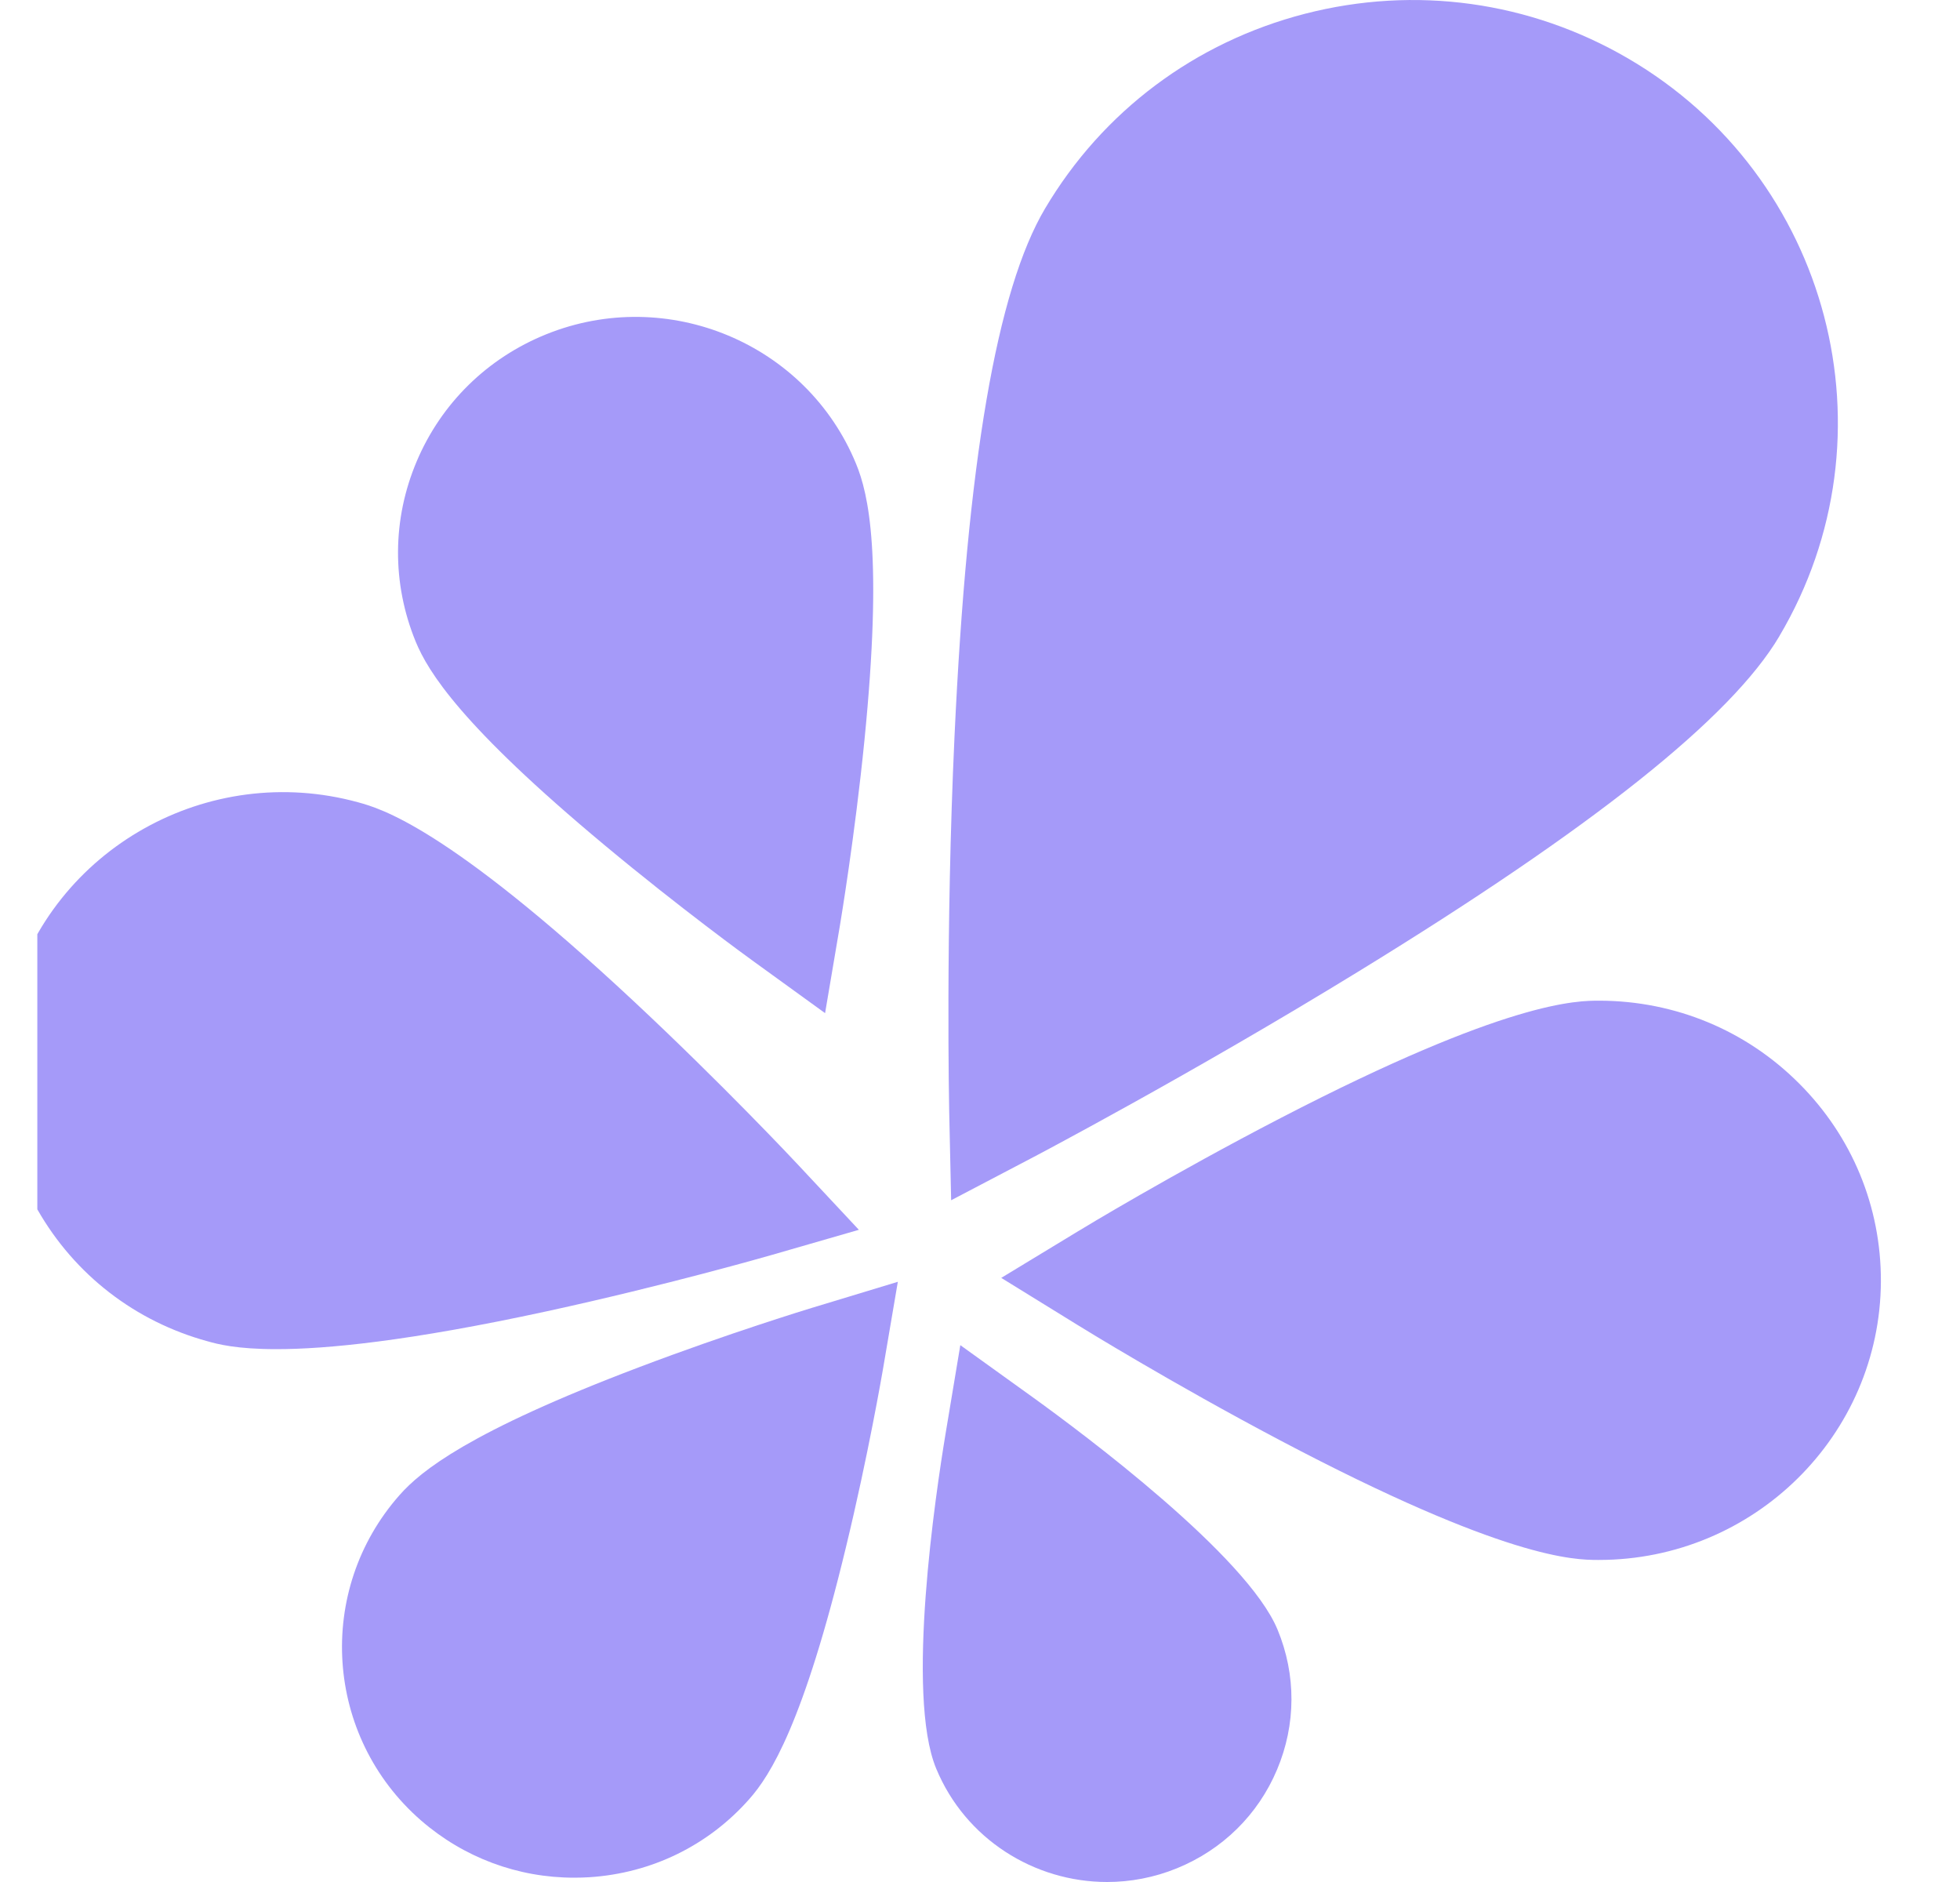
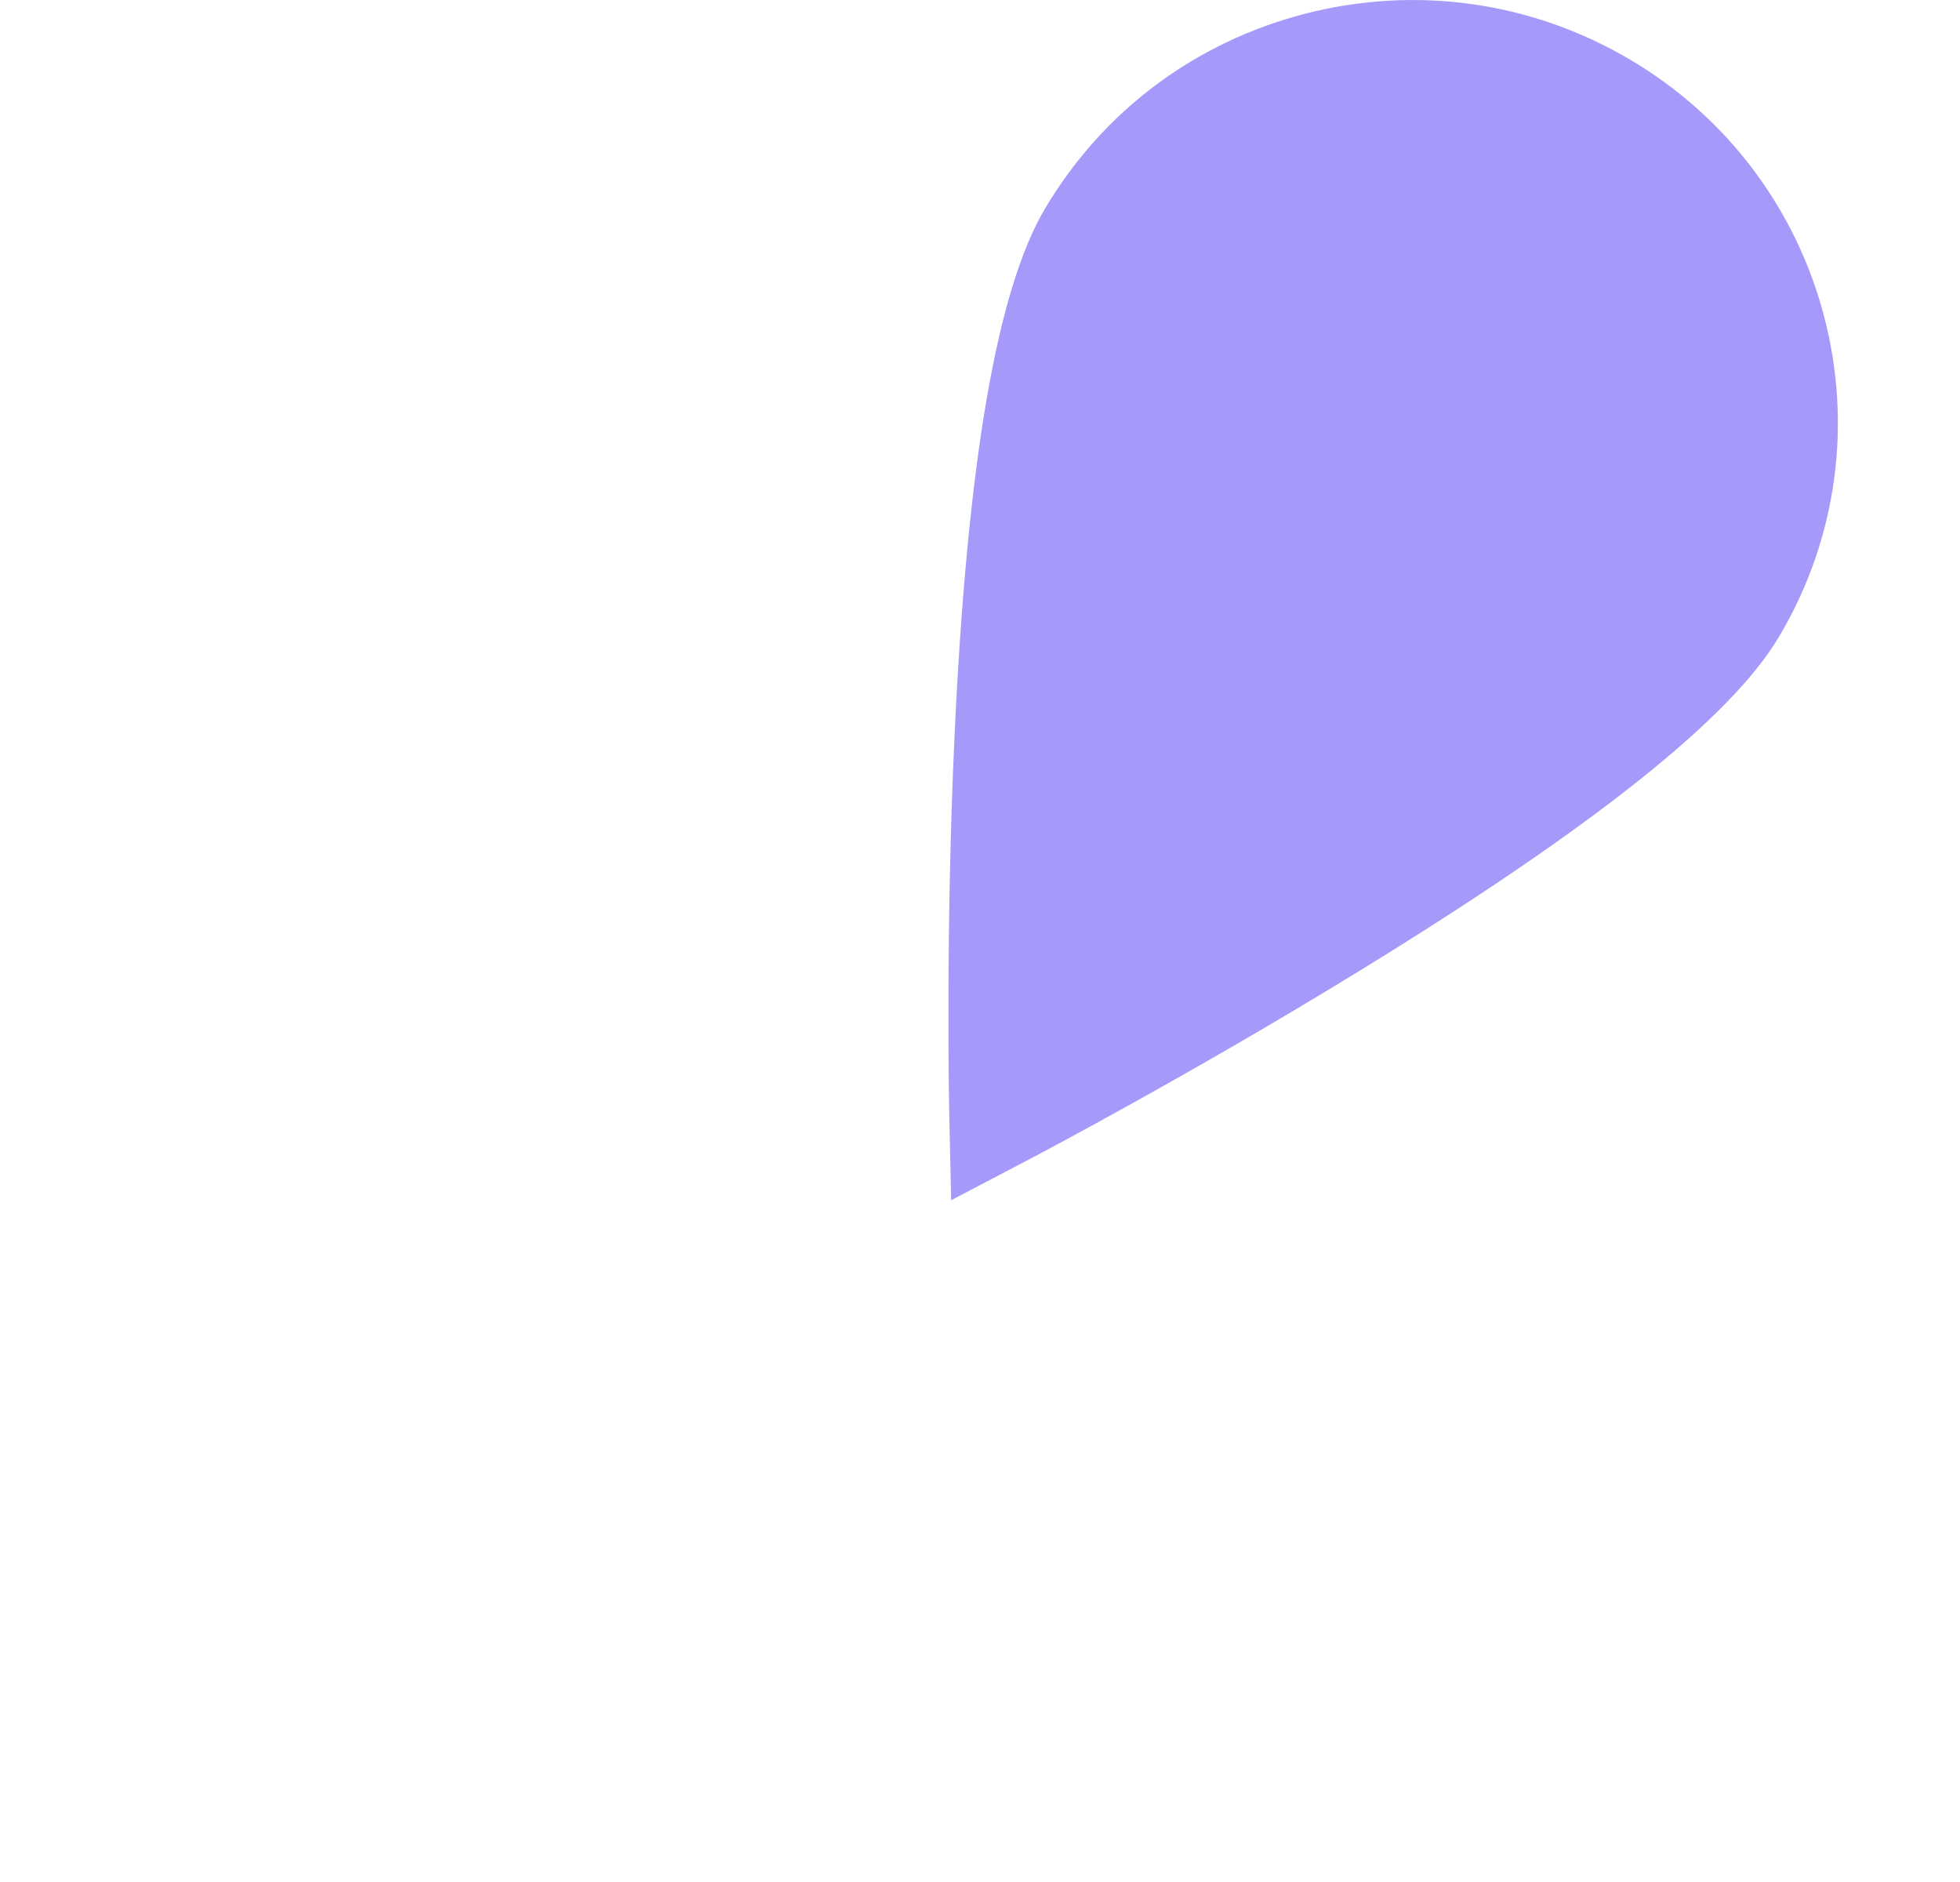
<svg xmlns="http://www.w3.org/2000/svg" width="25" height="24" viewBox="0 0 25 24" fill="none">
  <g clip-path="url(#clip0_583_10377)">
    <g clip-path="url(#clip1_583_10377)">
      <path d="M12.132 15.306L13.147 14.774C13.167 14.764 15.18 13.707 17.327 12.389C20.324 10.551 22.08 9.153 22.695 8.115L22.695 8.114C24.212 5.555 23.346 2.249 20.764 0.744C19.514 0.016 18.051 -0.186 16.647 0.175C15.243 0.537 14.065 1.419 13.33 2.659C12.714 3.697 12.337 5.898 12.175 9.388C12.059 11.889 12.107 14.146 12.107 14.169L12.132 15.306Z" fill="#A59AF9" />
-       <path d="M22.947 13.816C22.271 13.139 21.369 12.765 20.408 12.761C20.117 12.76 19.235 12.756 16.336 14.257C14.959 14.97 13.798 15.672 13.75 15.702L12.771 16.296L13.745 16.897C13.793 16.927 14.947 17.639 16.319 18.363C19.206 19.888 20.088 19.892 20.378 19.893H20.378H20.393C22.37 19.893 23.982 18.303 23.991 16.341C23.994 15.389 23.624 14.492 22.947 13.816Z" fill="#A59AF9" />
-       <path d="M9.853 16.001L10.955 15.683L10.174 14.848C10.136 14.807 9.21 13.82 8.079 12.764C5.697 10.541 4.847 10.308 4.567 10.231C2.656 9.707 0.67 10.822 0.141 12.718C-0.115 13.636 0.005 14.598 0.479 15.427C0.952 16.255 1.723 16.852 2.649 17.105C2.774 17.14 3.014 17.205 3.526 17.205C4.159 17.205 5.209 17.105 6.975 16.722C8.493 16.392 9.798 16.017 9.853 16.001Z" fill="#A59AF9" />
-       <path d="M8.152 17.435C5.979 18.258 5.368 18.759 5.098 19.064C4.019 20.283 4.141 22.145 5.37 23.215C5.916 23.689 6.603 23.945 7.323 23.945C7.388 23.945 7.454 23.943 7.519 23.939C8.31 23.888 9.034 23.535 9.556 22.944C9.827 22.639 10.249 21.974 10.79 19.731C11.075 18.555 11.253 17.512 11.261 17.468L11.452 16.346L10.354 16.679C10.311 16.692 9.291 17.003 8.152 17.435Z" fill="#A59AF9" />
-       <path d="M7.713 10.779C8.673 11.579 9.559 12.222 9.597 12.249L10.524 12.92L10.714 11.798C10.721 11.753 10.902 10.679 11.026 9.441C11.261 7.084 11.078 6.299 10.919 5.914L10.919 5.914C10.288 4.379 8.516 3.638 6.967 4.263C6.217 4.566 5.63 5.141 5.316 5.881C5.002 6.621 4.997 7.438 5.302 8.182C5.461 8.567 5.883 9.255 7.713 10.779Z" fill="#A59AF9" />
-       <path d="M13.178 17.822L12.249 17.154L12.062 18.276C11.935 19.041 11.55 21.609 11.941 22.553C12.314 23.454 13.194 24 14.121 24C14.418 24 14.72 23.944 15.012 23.825C15.593 23.588 16.047 23.142 16.289 22.567C16.532 21.991 16.534 21.357 16.295 20.781C15.904 19.837 13.81 18.278 13.178 17.822Z" fill="#A59AF9" />
    </g>
  </g>
  <defs>
    <clipPath id="clip0_583_10377">
      <rect width="24" height="24" fill="white" transform="translate(0.476)" />
    </clipPath>
    <clipPath id="clip1_583_10377">
      <rect width="24" height="24" fill="white" />
    </clipPath>
  </defs>
</svg>